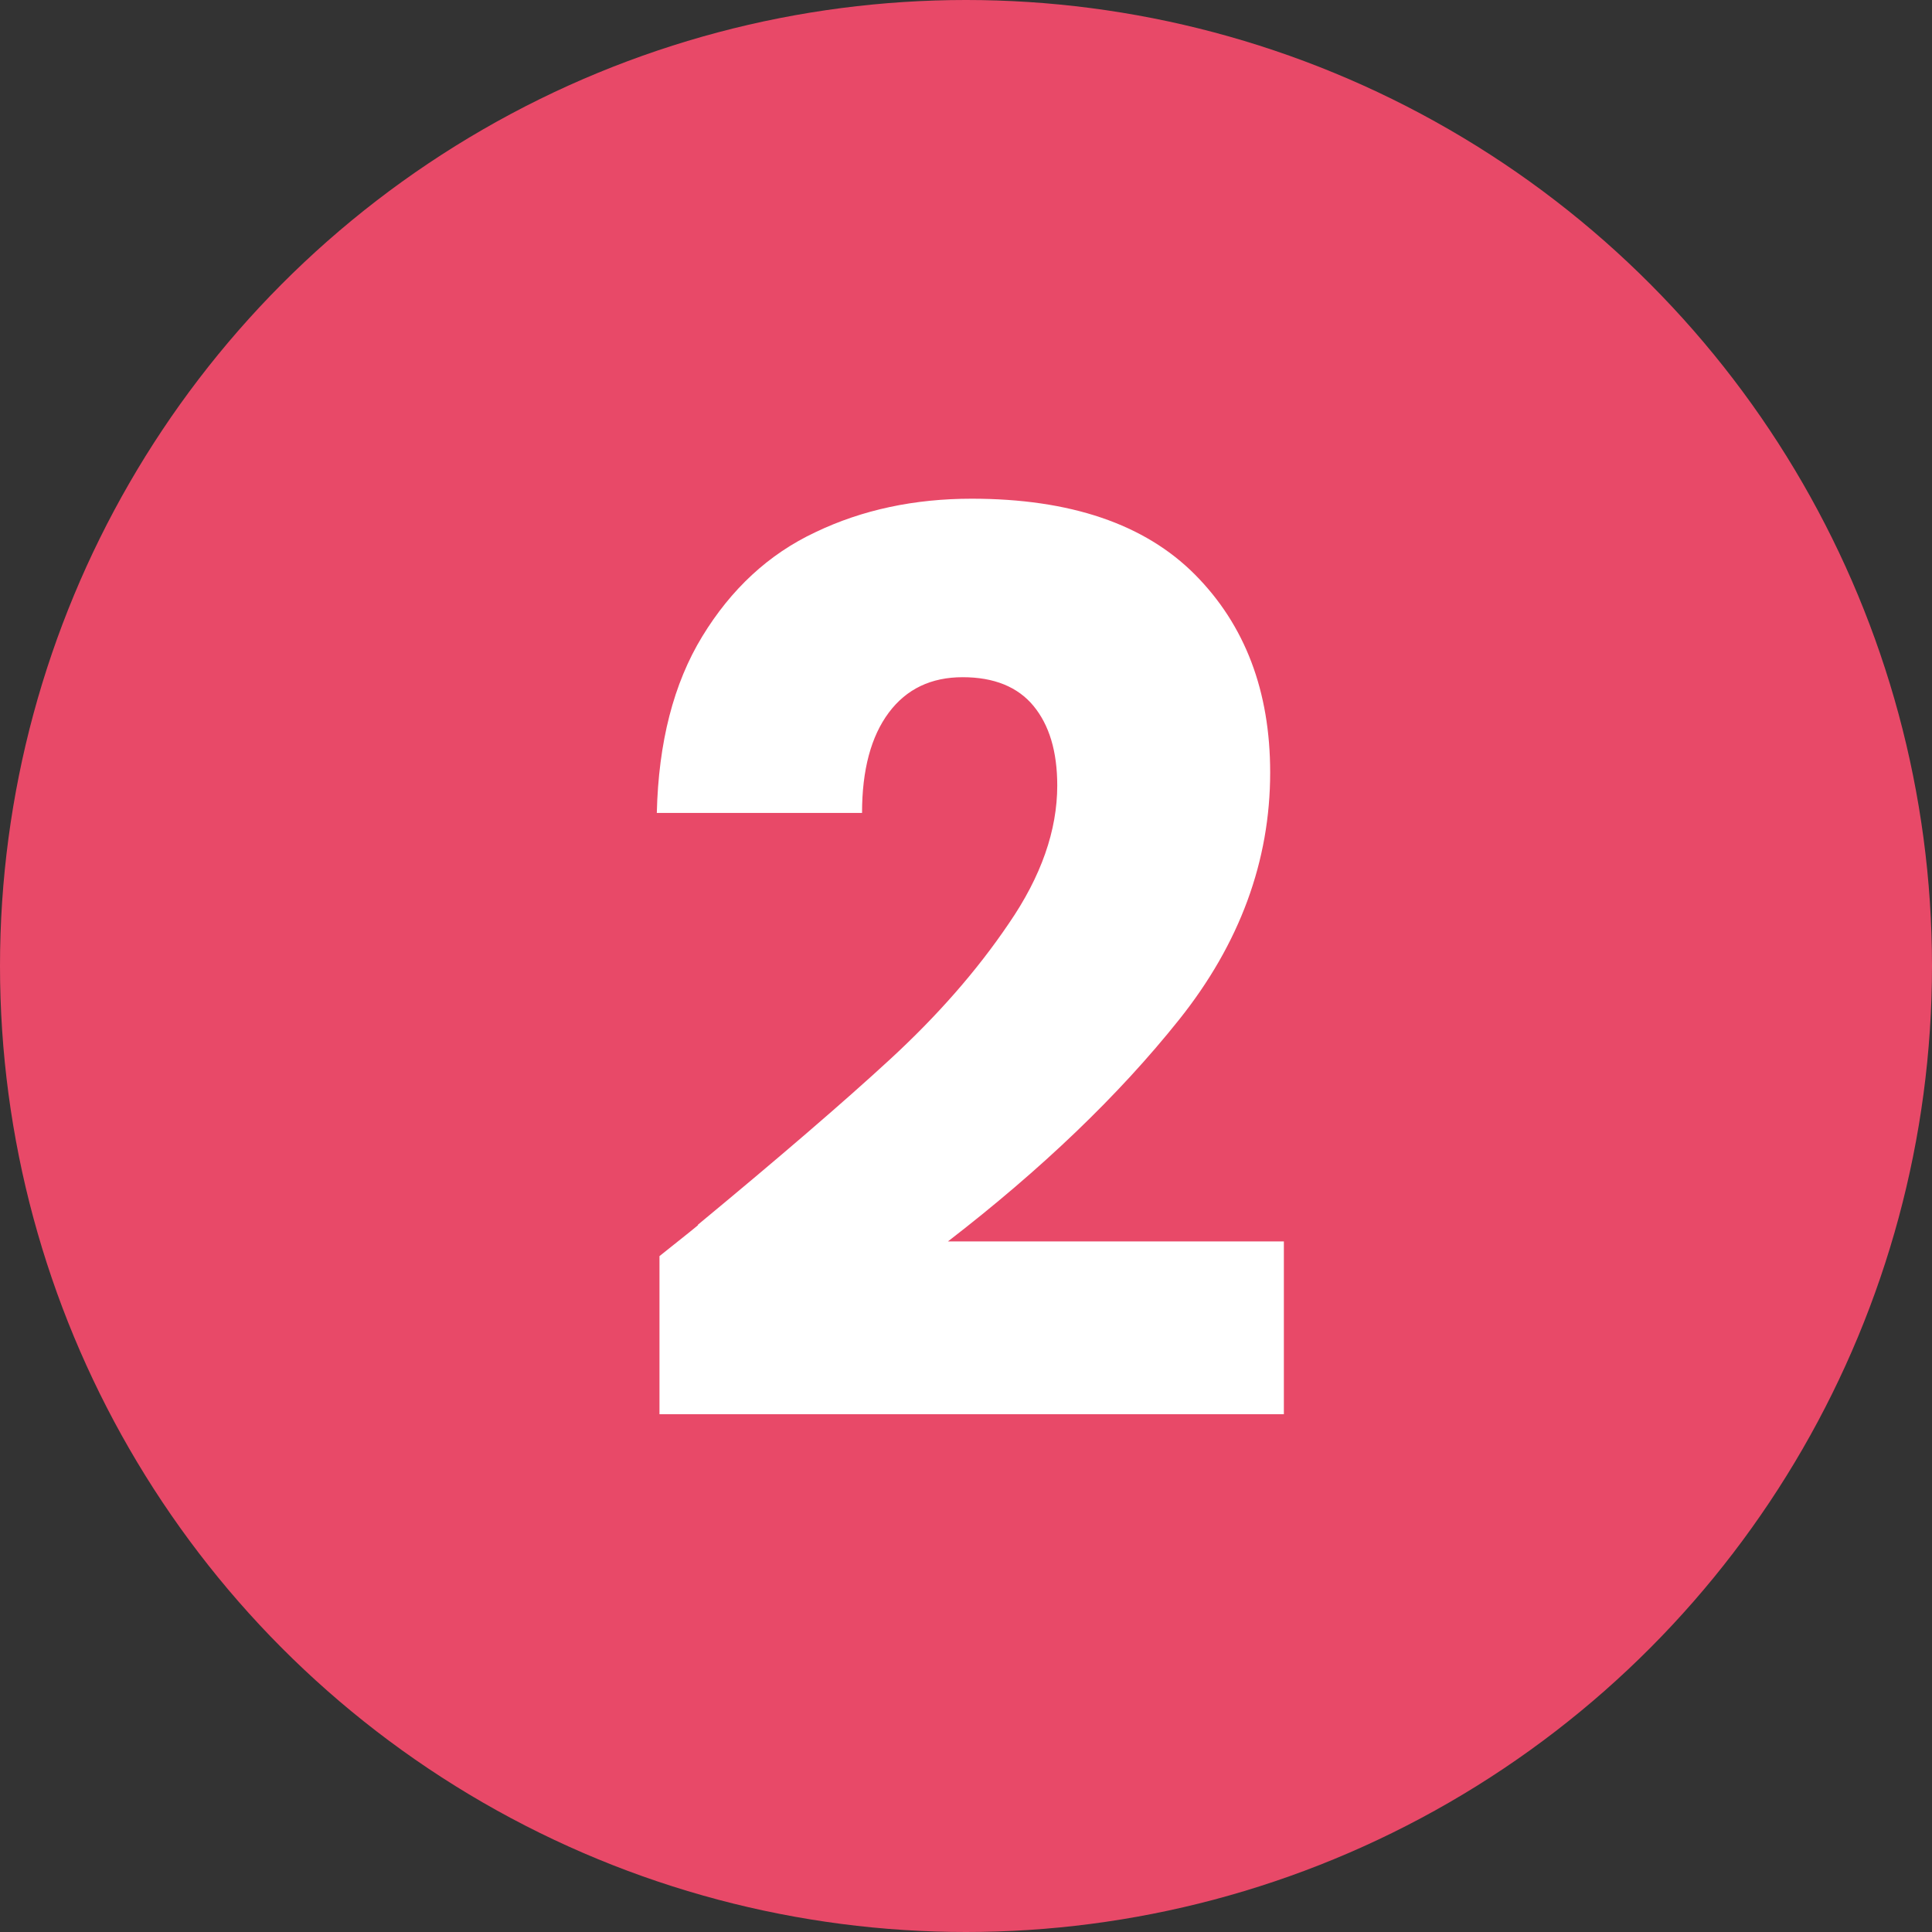
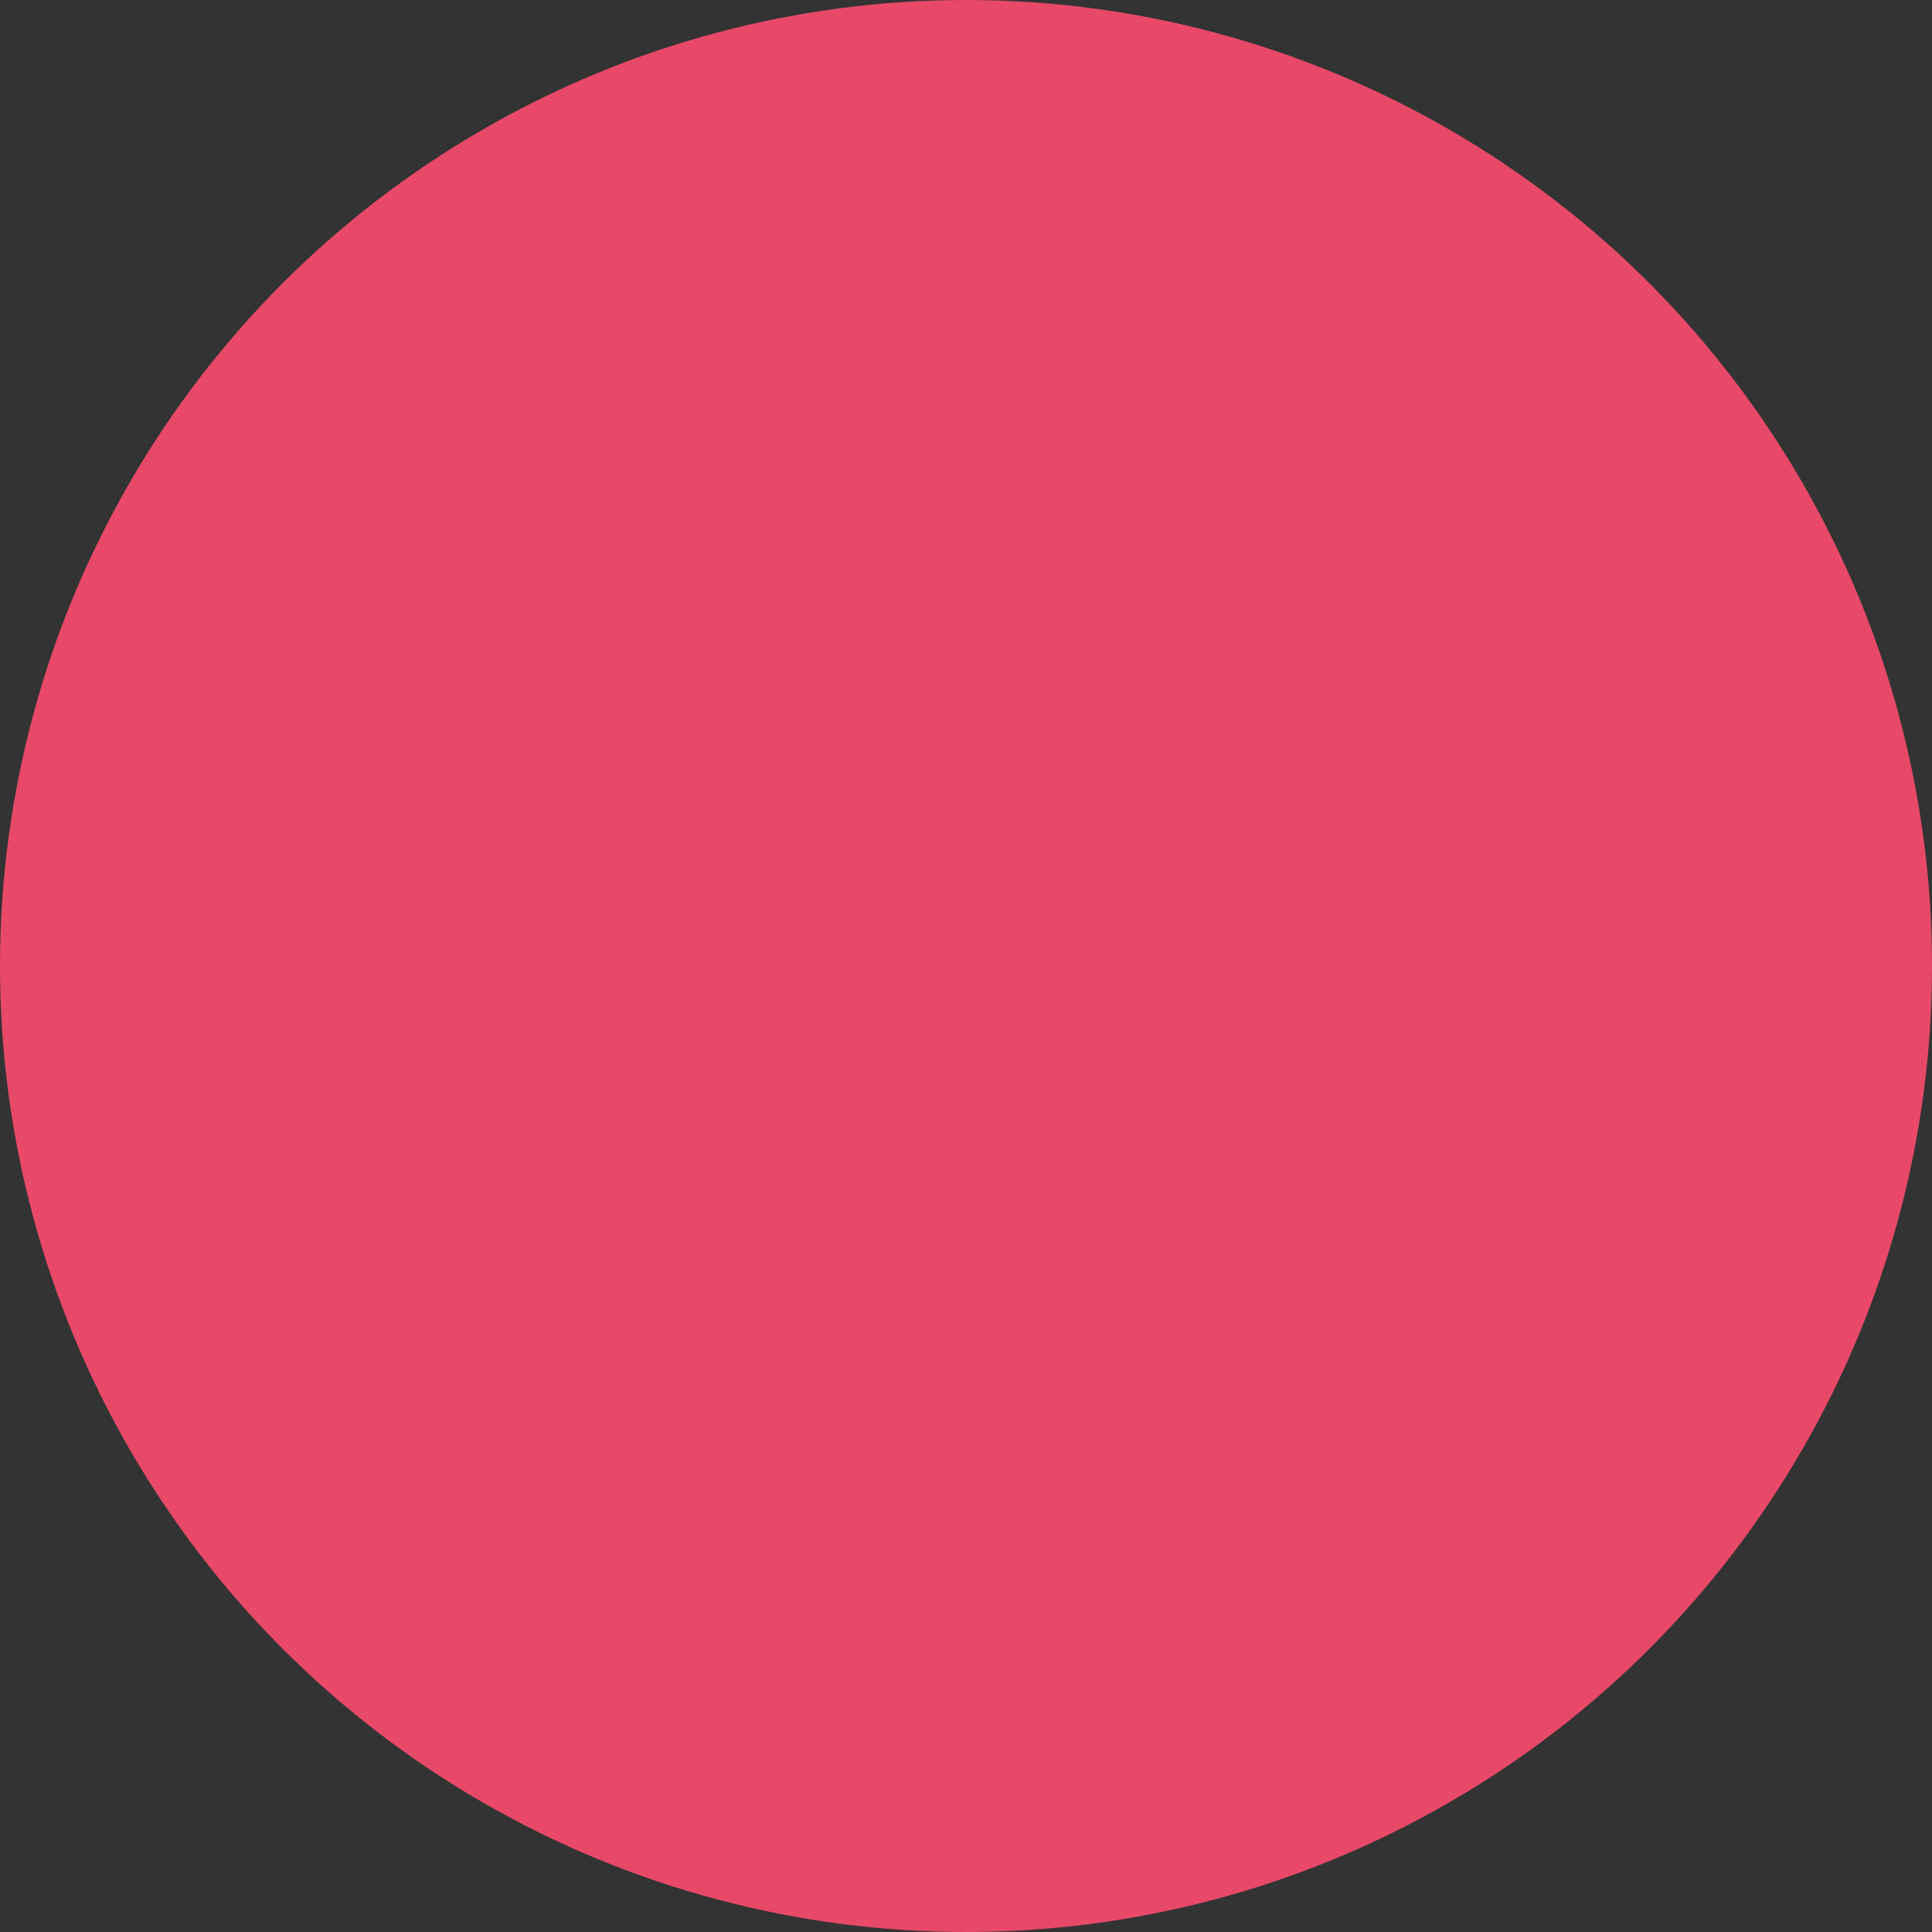
<svg xmlns="http://www.w3.org/2000/svg" id="Layer_2" viewBox="0 0 57.8 57.8">
  <rect x="0" y="0" width="57.8" height="57.8" fill="#333333" stroke="none" />
  <defs>
    <style>.cls-1{fill:#fff;}.cls-1,.cls-2{stroke-width:0px;}.cls-2{fill:#e84968;}</style>
  </defs>
  <g id="Layer_1-2">
    <circle class="cls-2" cx="28.9" cy="28.9" r="28.9" />
-     <path class="cls-1" d="M20.88,36.64c2.43-2.01,4.35-3.66,5.75-4.95,1.4-1.29,2.59-2.64,3.55-4.06.97-1.41,1.45-2.79,1.45-4.13,0-1.02-.24-1.81-.71-2.38-.47-.57-1.18-.86-2.12-.86s-1.68.35-2.21,1.06c-.53.71-.8,1.71-.8,3h-6.14c.05-2.11.5-3.87,1.36-5.28.86-1.41,1.98-2.46,3.39-3.12,1.4-.67,2.96-1,4.67-1,2.95,0,5.18.76,6.68,2.27,1.5,1.51,2.25,3.49,2.25,5.92,0,2.65-.91,5.12-2.72,7.39-1.81,2.27-4.12,4.48-6.92,6.64h10.05v5.17h-18.68v-4.73c.84-.67,1.23-.98,1.15-.93Z" />
  </g>
</svg>